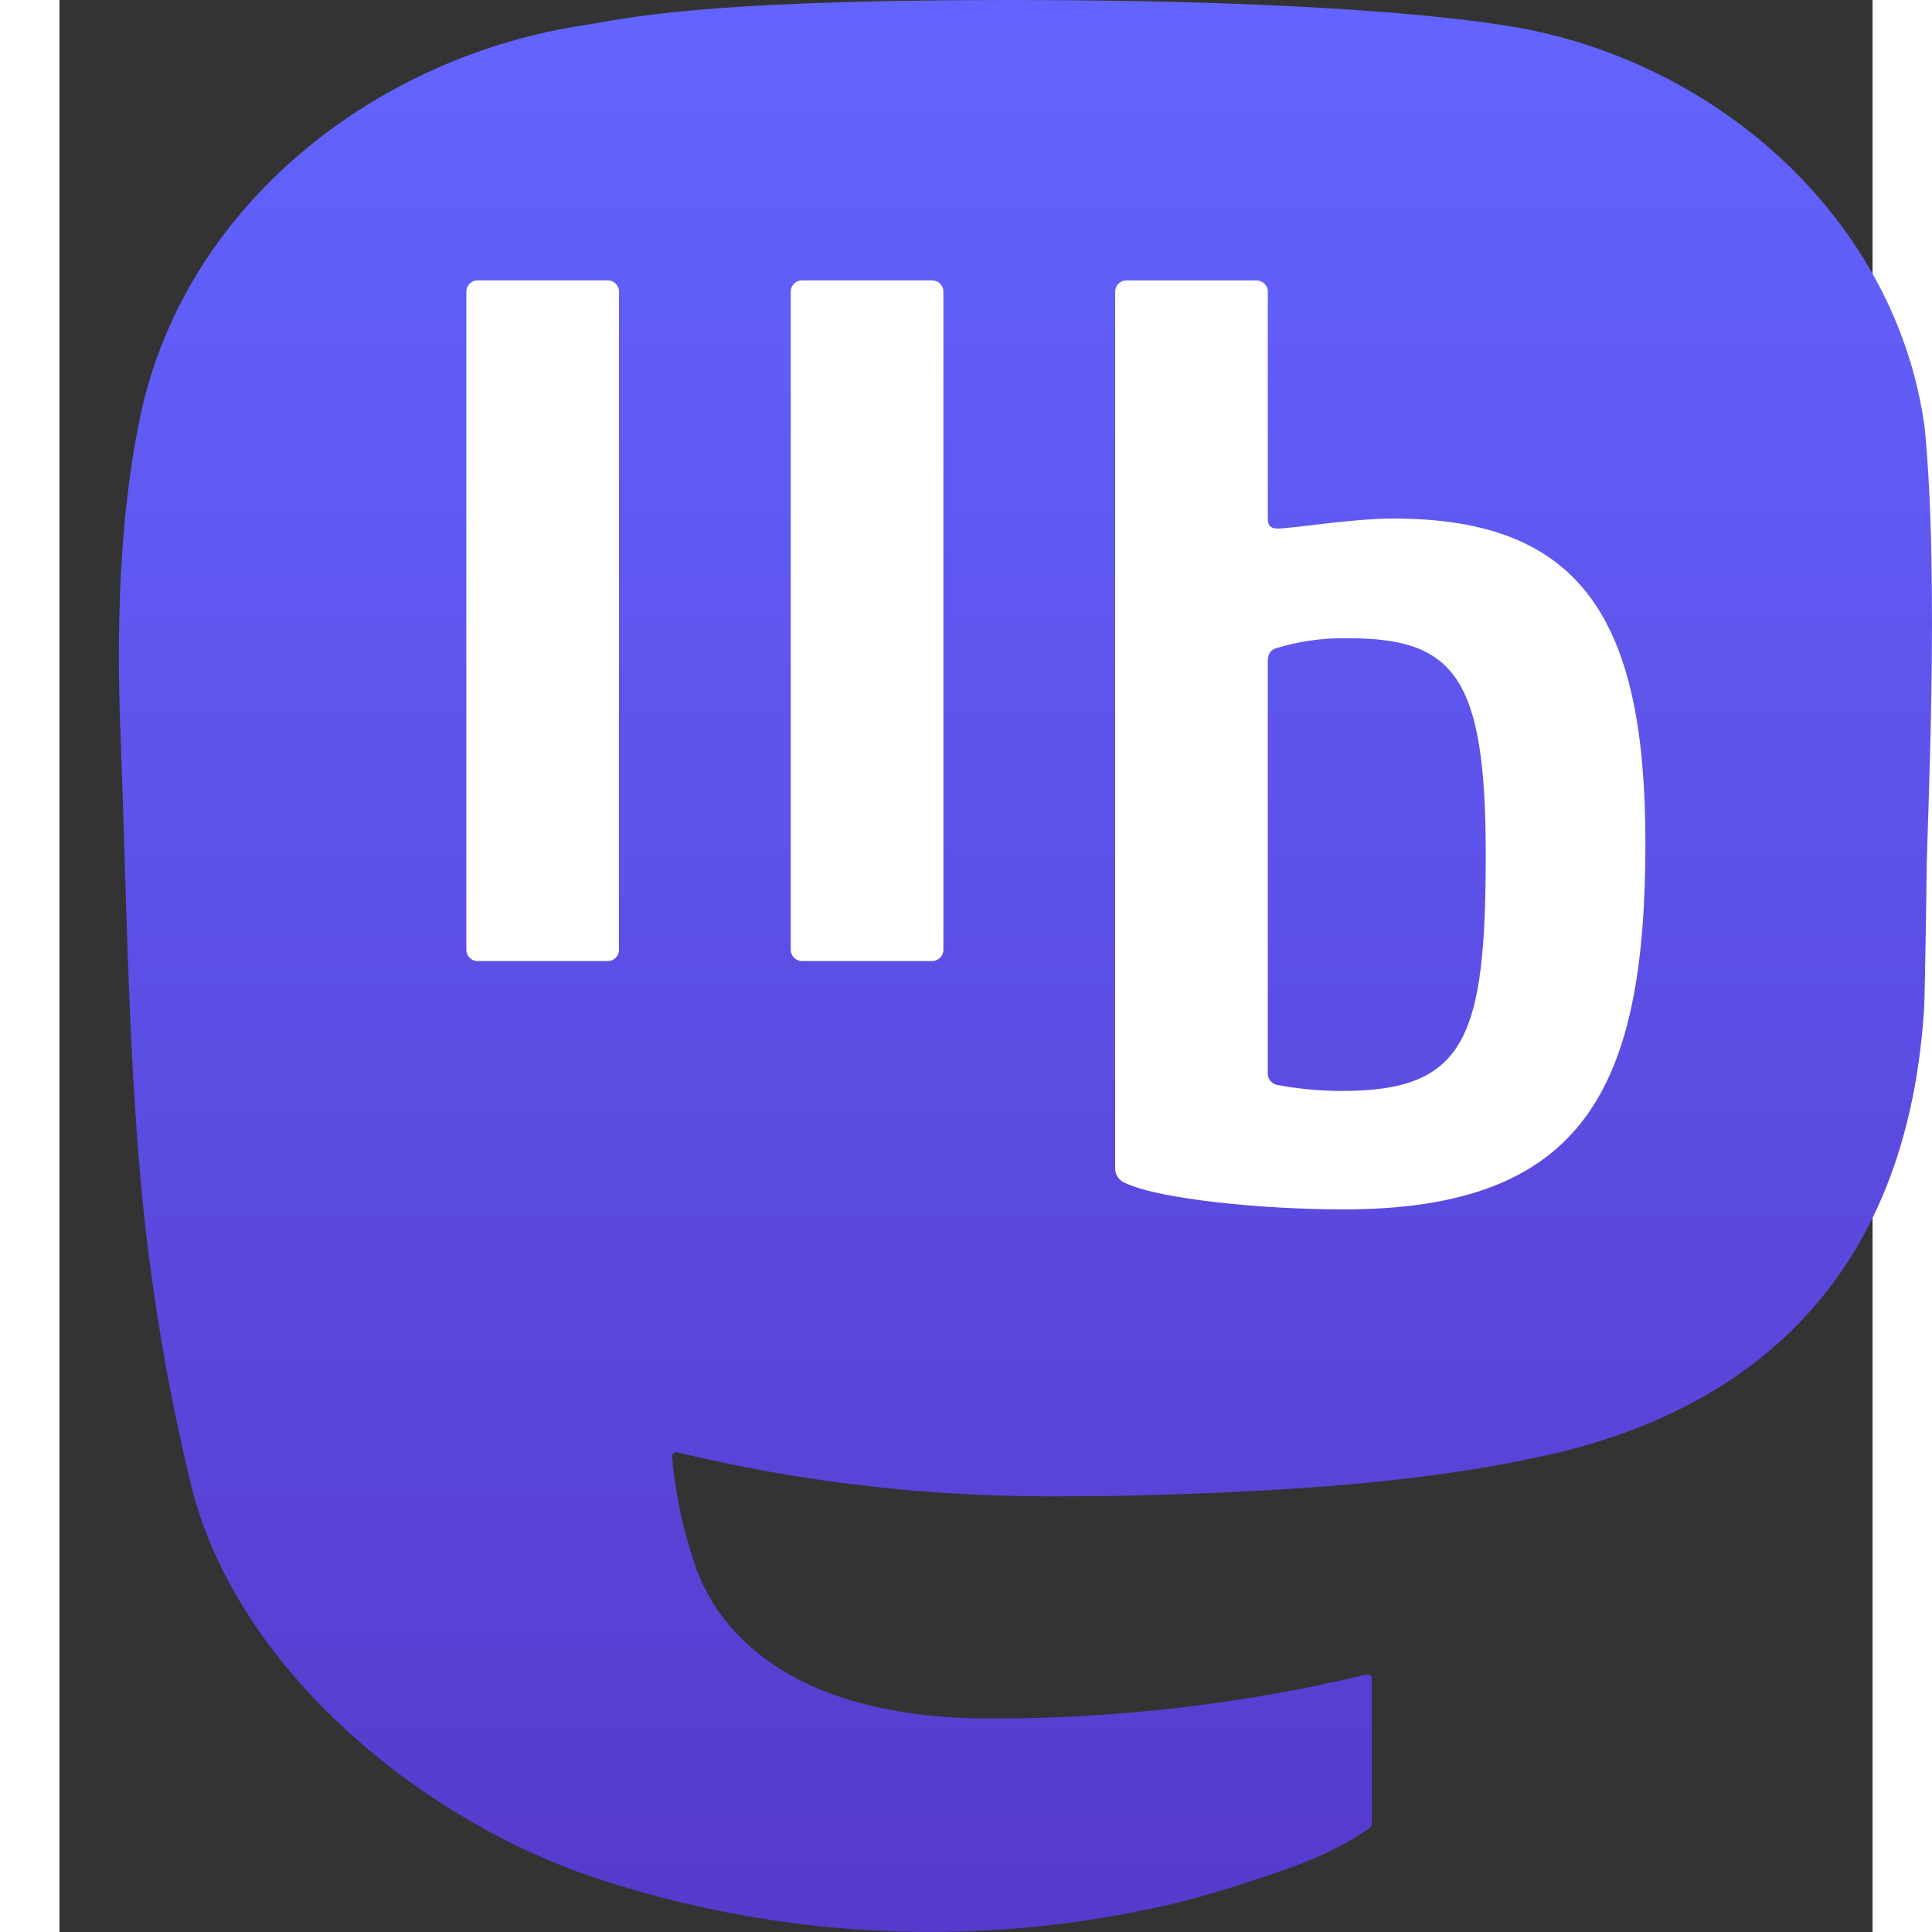
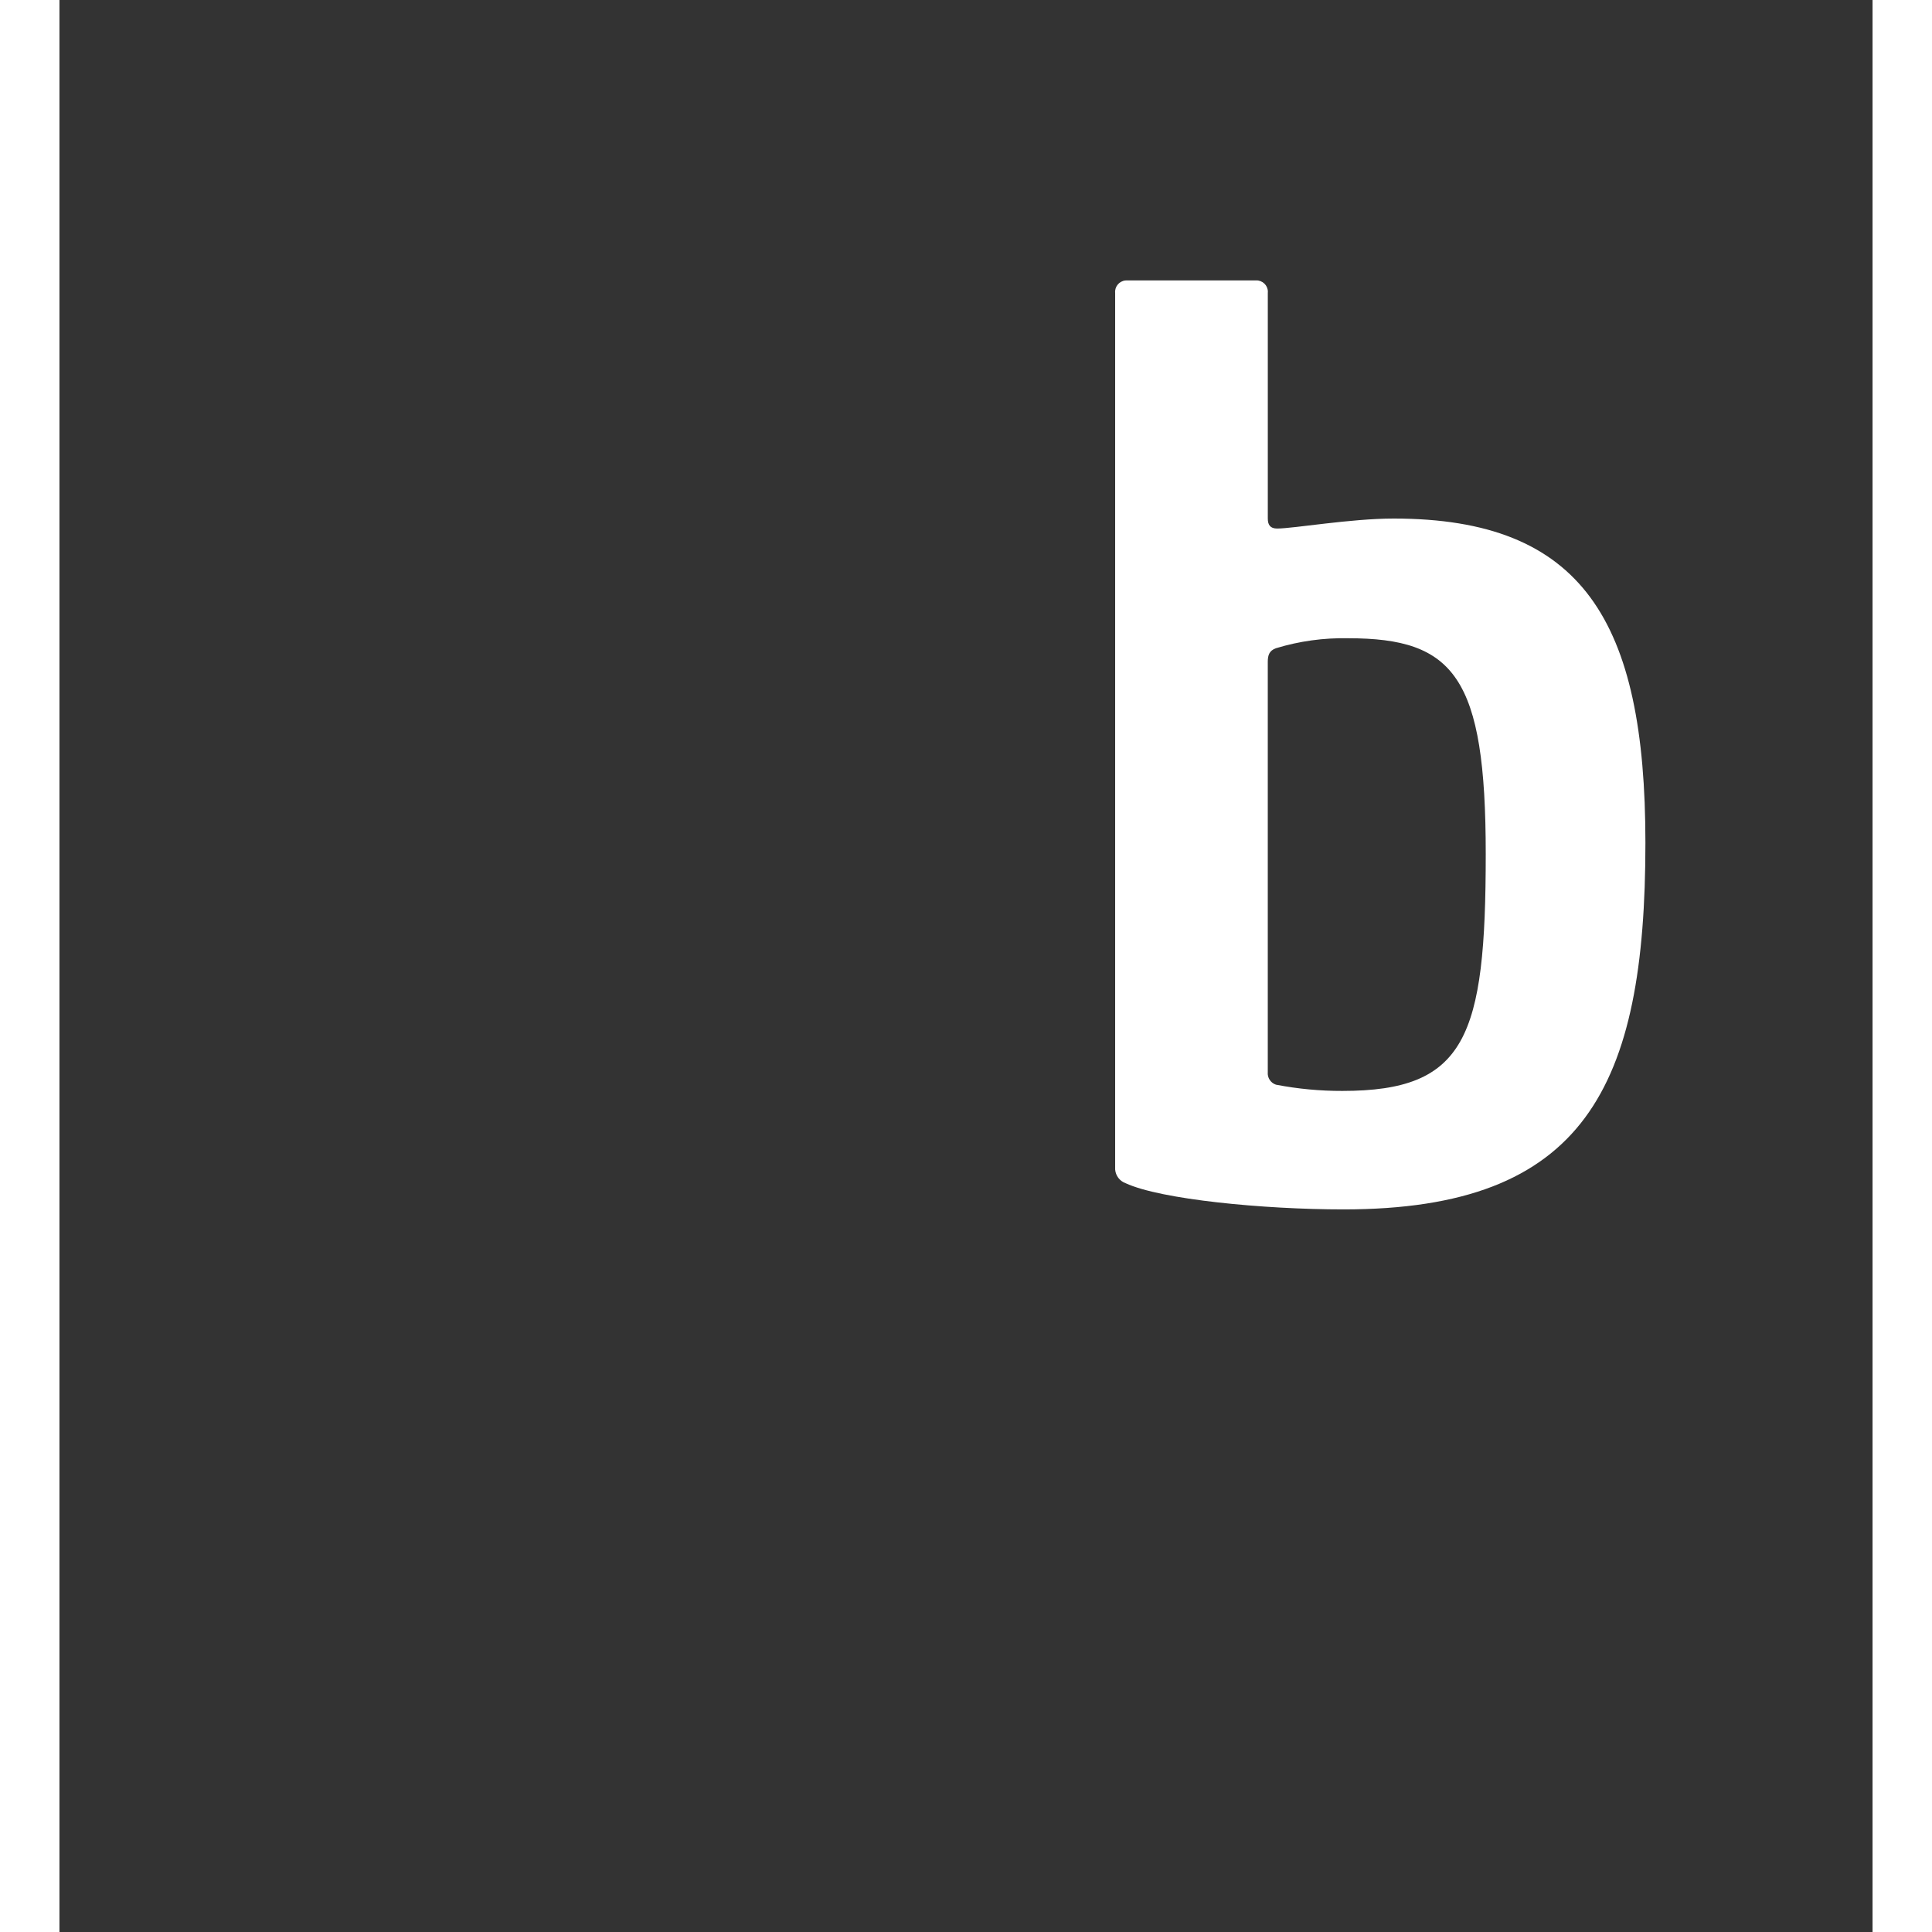
<svg xmlns="http://www.w3.org/2000/svg" width="65" height="65" viewBox="0 0 61 65" fill="none">
  <rect x="0" y="0" width="61" height="65" fill="#333333" stroke="none" />
-   <path d="M62.754,14.39c-0.94-6.984-7.027-12.488-14.242-13.554C47.294,0.656,42.682,0,31.997,0h-0.08 C21.23,0,18.937,0.656,17.72,0.836C10.705,1.873,4.299,6.819,2.745,13.885c-0.748,3.48-0.827,7.338-0.689,10.878 c0.198,5.075,0.236,10.142,0.697,15.197c0.319,3.358,0.875,6.689,1.664,9.968 c1.477,6.056,7.458,11.096,13.317,13.152c6.273,2.144,13.02,2.5,19.484,1.028 c0.711-0.165,1.413-0.357,2.107-0.576c1.572-0.499,3.413-1.058,4.766-2.038c0.019-0.014,0.034-0.032,0.044-0.052 c0.011-0.021,0.017-0.043,0.018-0.066v-4.898c-0-0.022-0.005-0.043-0.015-0.062 c-0.01-0.019-0.023-0.036-0.04-0.05c-0.017-0.013-0.037-0.023-0.058-0.027c-0.021-0.005-0.043-0.005-0.064,0 c-4.142,0.989-8.386,1.485-12.644,1.477c-7.328,0-9.299-3.477-9.863-4.925c-0.454-1.251-0.742-2.556-0.857-3.882 c-0.001-0.022,0.003-0.044,0.012-0.065c0.009-0.02,0.023-0.038,0.04-0.052c0.017-0.014,0.038-0.024,0.059-0.029 c0.022-0.005,0.044-0.004,0.066,0.001c4.072,0.982,8.247,1.478,12.437,1.477c1.008,0,2.012,0,3.02-0.027 c4.213-0.118,8.655-0.334,12.8-1.143c0.103-0.021,0.207-0.038,0.295-0.065 c6.539-1.256,12.762-5.197,13.394-15.176c0.024-0.393,0.083-4.115,0.083-4.523 C62.822,28.021,63.265,19.578,62.754,14.39z" fill="url(#paint0_linear_89_8)" />
-   <path d="M18.447,9.433h-4.378c-0.209,0-0.379,0.17-0.379,0.379v22.143c0,0.209,0.17,0.379,0.379,0.379 h4.378c0.209,0,0.379-0.17,0.379-0.379V9.812C18.826,9.603,18.656,9.433,18.447,9.433z" fill="white" />
  <path d="M44.889,17.446c-1.451,0-3.372,0.336-3.921,0.336c-0.235,0-0.314-0.126-0.314-0.336V9.853 c0.001-0.015,0.002-0.03,0.002-0.045c-0.005-0.212-0.182-0.38-0.394-0.374h-4.352 c-0.015-0-0.03,0-0.045,0.002c-0.211,0.02-0.367,0.207-0.347,0.418v29.493 c0.017,0.21,0.155,0.39,0.353,0.461c1.176,0.545,4.627,0.881,7.332,0.881c8.116,0,10.155-4.111,10.155-12.334 C53.358,20.887,51.24,17.446,44.889,17.446z M43.163,36.703c-0.75,0.002-1.498-0.068-2.235-0.21 c-0.178-0.059-0.292-0.233-0.275-0.42V22.271c0-0.21,0.039-0.378,0.275-0.462c0.787-0.24,1.608-0.353,2.431-0.336 c3.568,0,4.627,1.3,4.627,7.258C47.986,34.899,47.319,36.703,43.163,36.703z" fill="white" />
-   <path d="M29.36,9.433h-4.378c-0.209,0-0.379,0.17-0.379,0.379v22.143c0,0.209,0.17,0.379,0.379,0.379 h4.378c0.209,0,0.379-0.17,0.379-0.379V9.812C29.739,9.603,29.569,9.433,29.36,9.433z" fill="white" />
  <defs>
    <linearGradient id="paint0_linear_89_8" x1="30.5" y1="0" x2="30.5" y2="65" gradientUnits="userSpaceOnUse">
      <stop stop-color="#6364FF" />
      <stop offset="1" stop-color="#563ACC" />
    </linearGradient>
  </defs>
</svg>